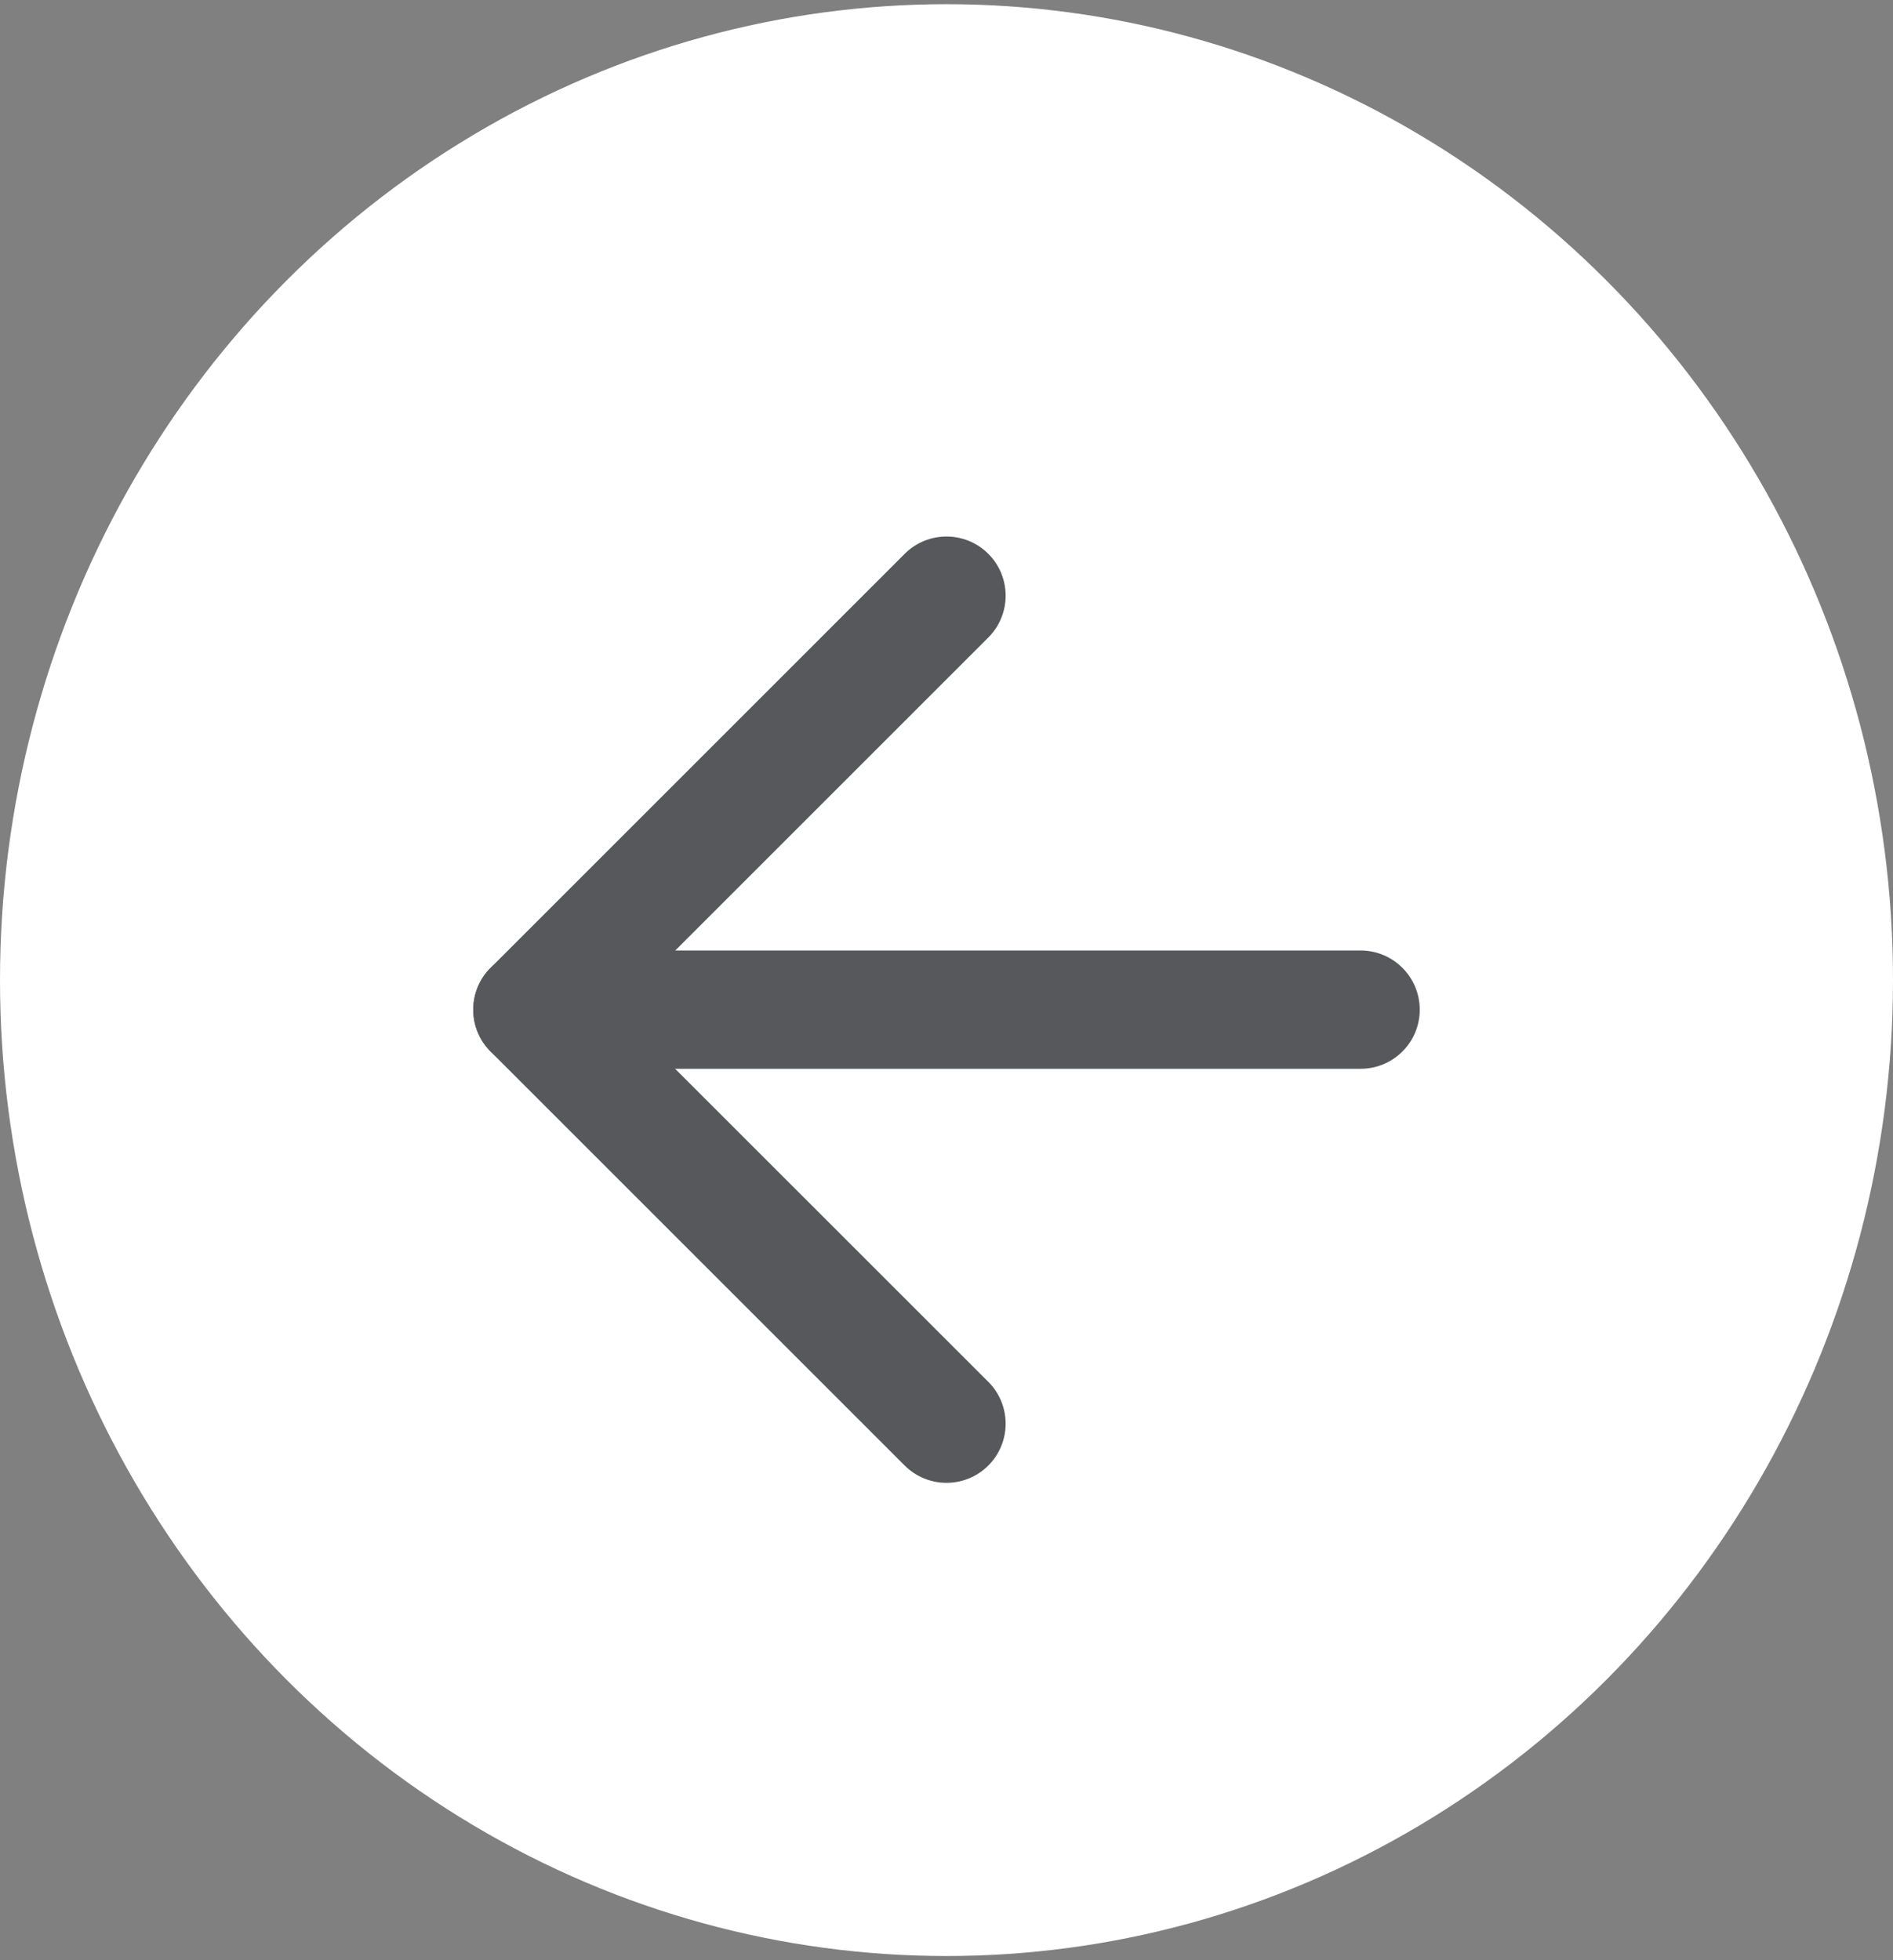
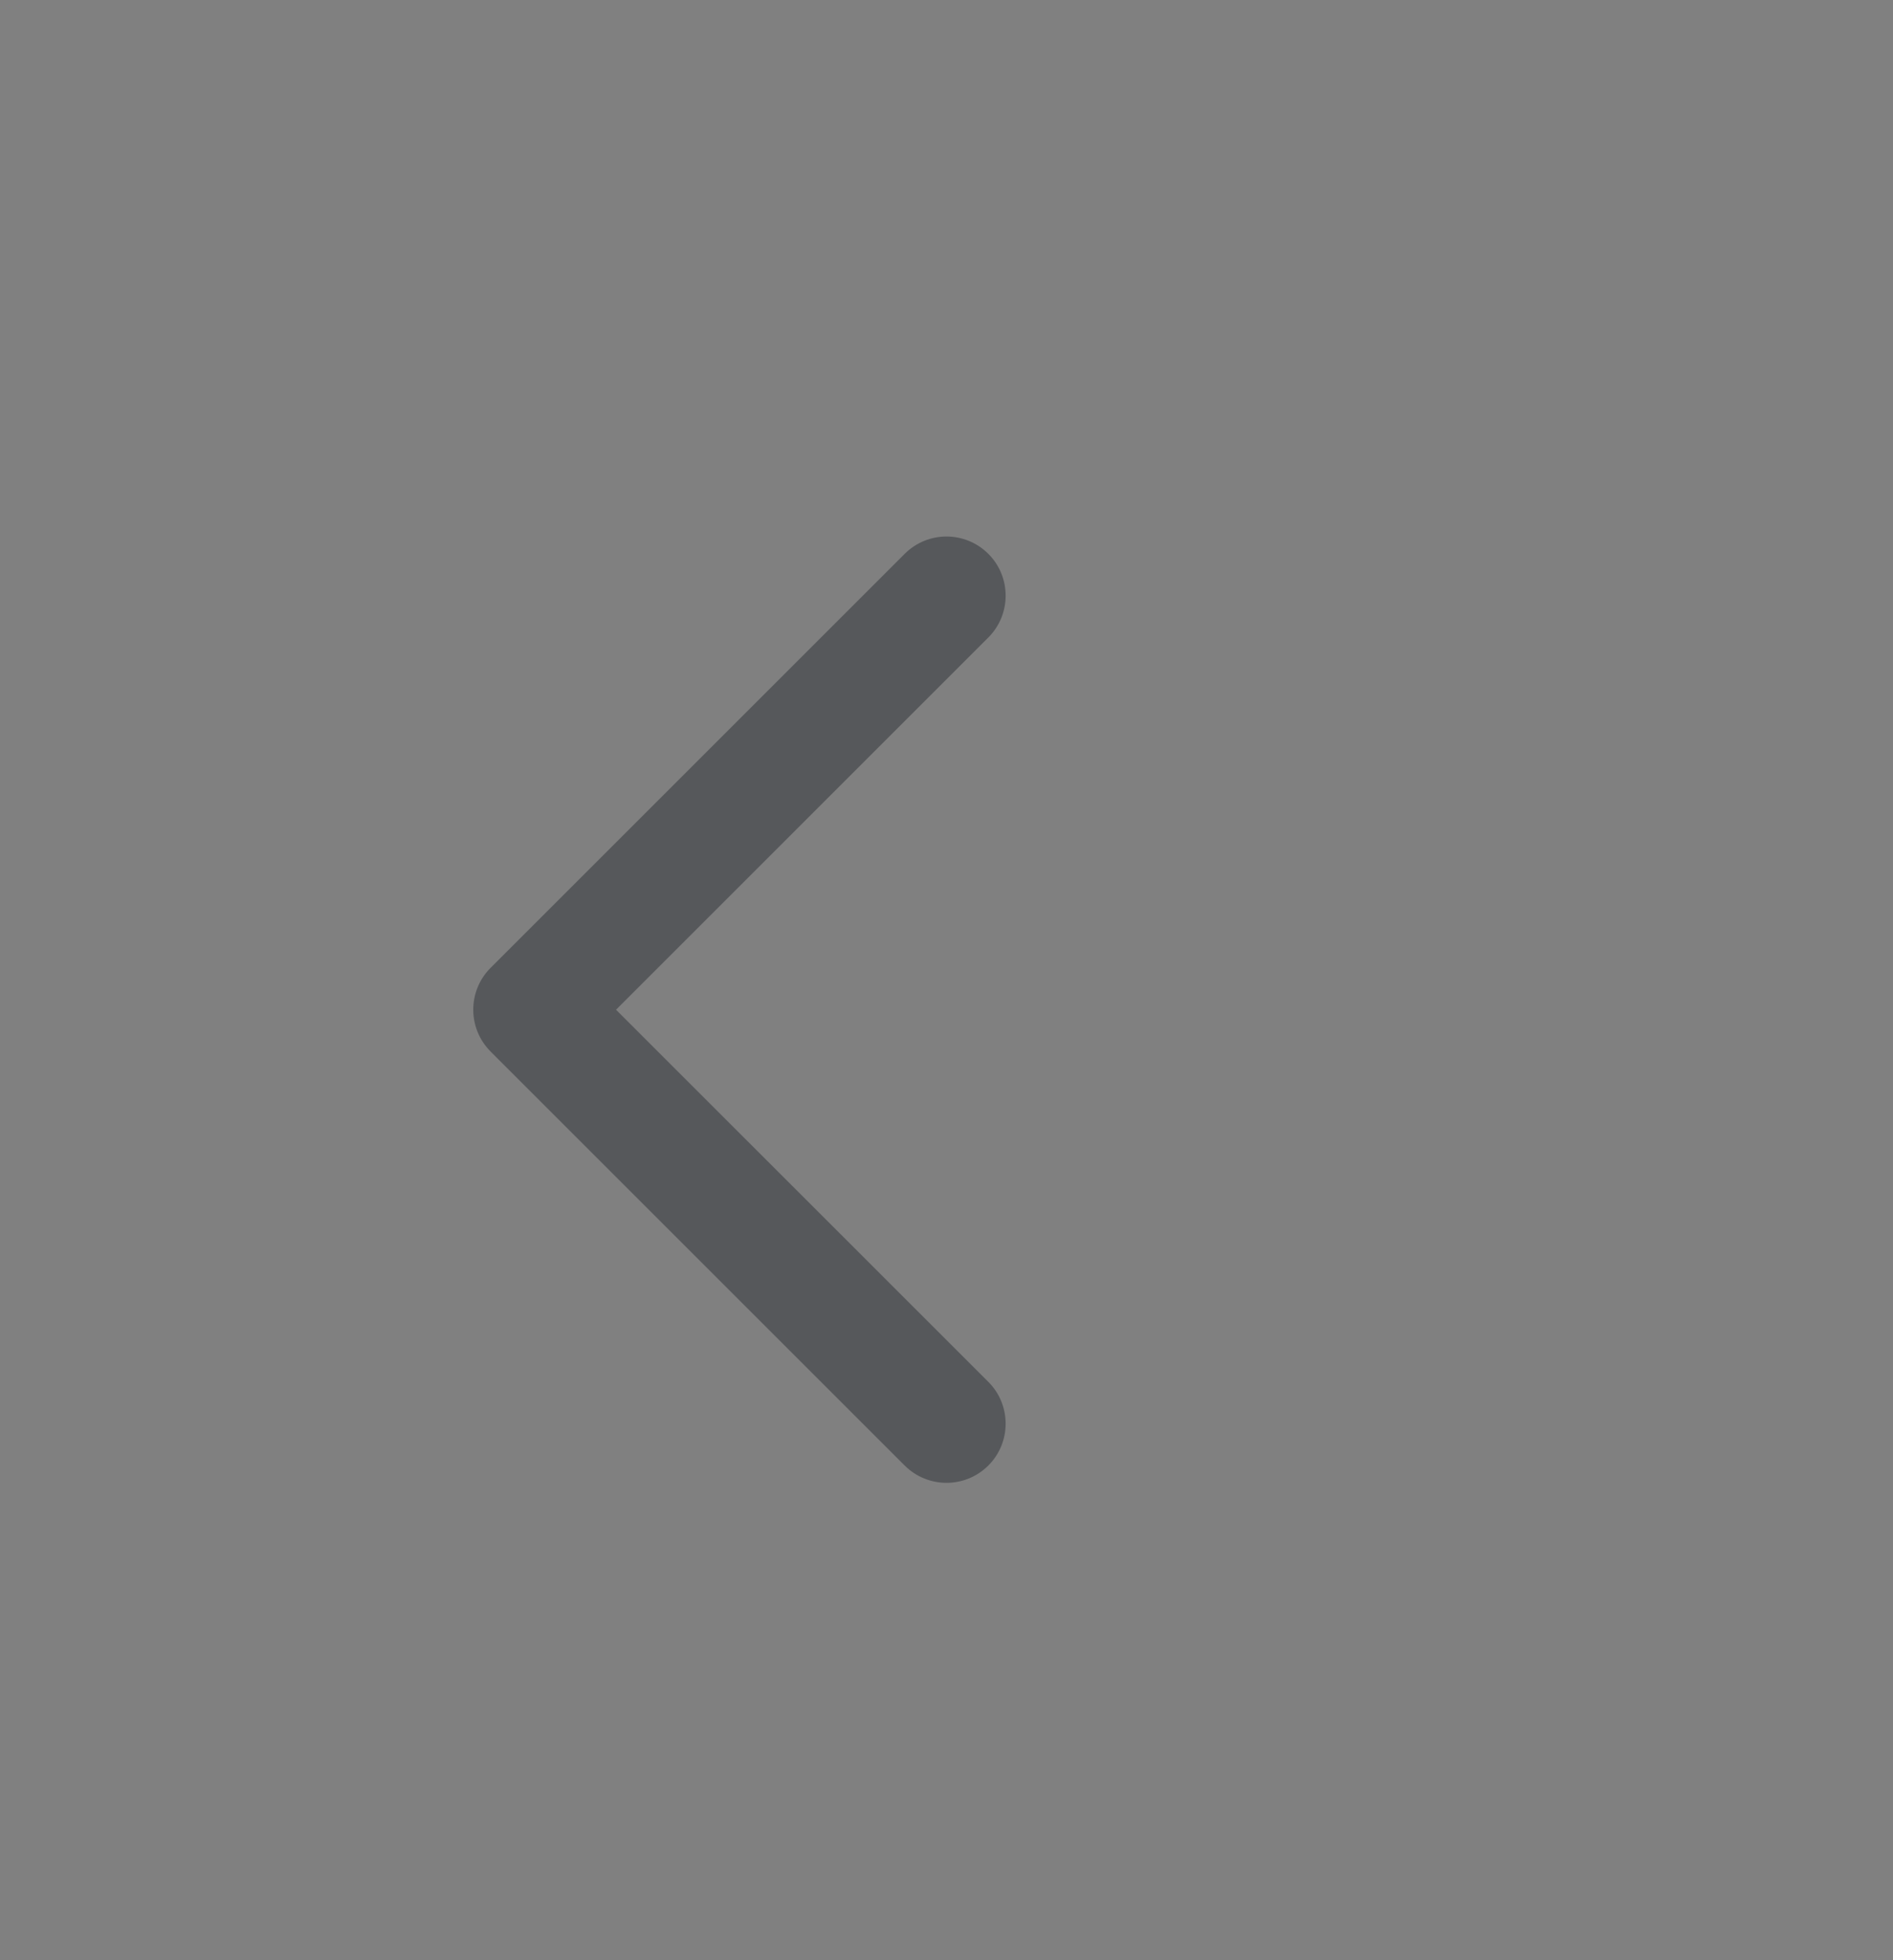
<svg xmlns="http://www.w3.org/2000/svg" width="28" height="29" viewBox="0 0 28 29" fill="none">
  <rect x="0" y="0" width="28" height="29" fill="#808080" stroke="none" />
-   <ellipse cx="14" cy="14.5" rx="14" ry="14.438" fill="white" />
-   <path fill-rule="evenodd" clip-rule="evenodd" d="M7 14.938C7 14.454 7.392 14.062 7.875 14.062H20.125C20.608 14.062 21 14.454 21 14.938C21 15.421 20.608 15.812 20.125 15.812H7.875C7.392 15.812 7 15.421 7 14.938Z" fill="#56585B" />
  <path fill-rule="evenodd" clip-rule="evenodd" d="M14.619 8.194C14.96 8.535 14.96 9.09 14.619 9.431L9.112 14.938L14.619 20.444C14.96 20.785 14.96 21.34 14.619 21.681C14.277 22.023 13.723 22.023 13.381 21.681L7.256 15.556C6.915 15.214 6.915 14.661 7.256 14.319L13.381 8.194C13.723 7.852 14.277 7.852 14.619 8.194Z" fill="#56585B" />
</svg>